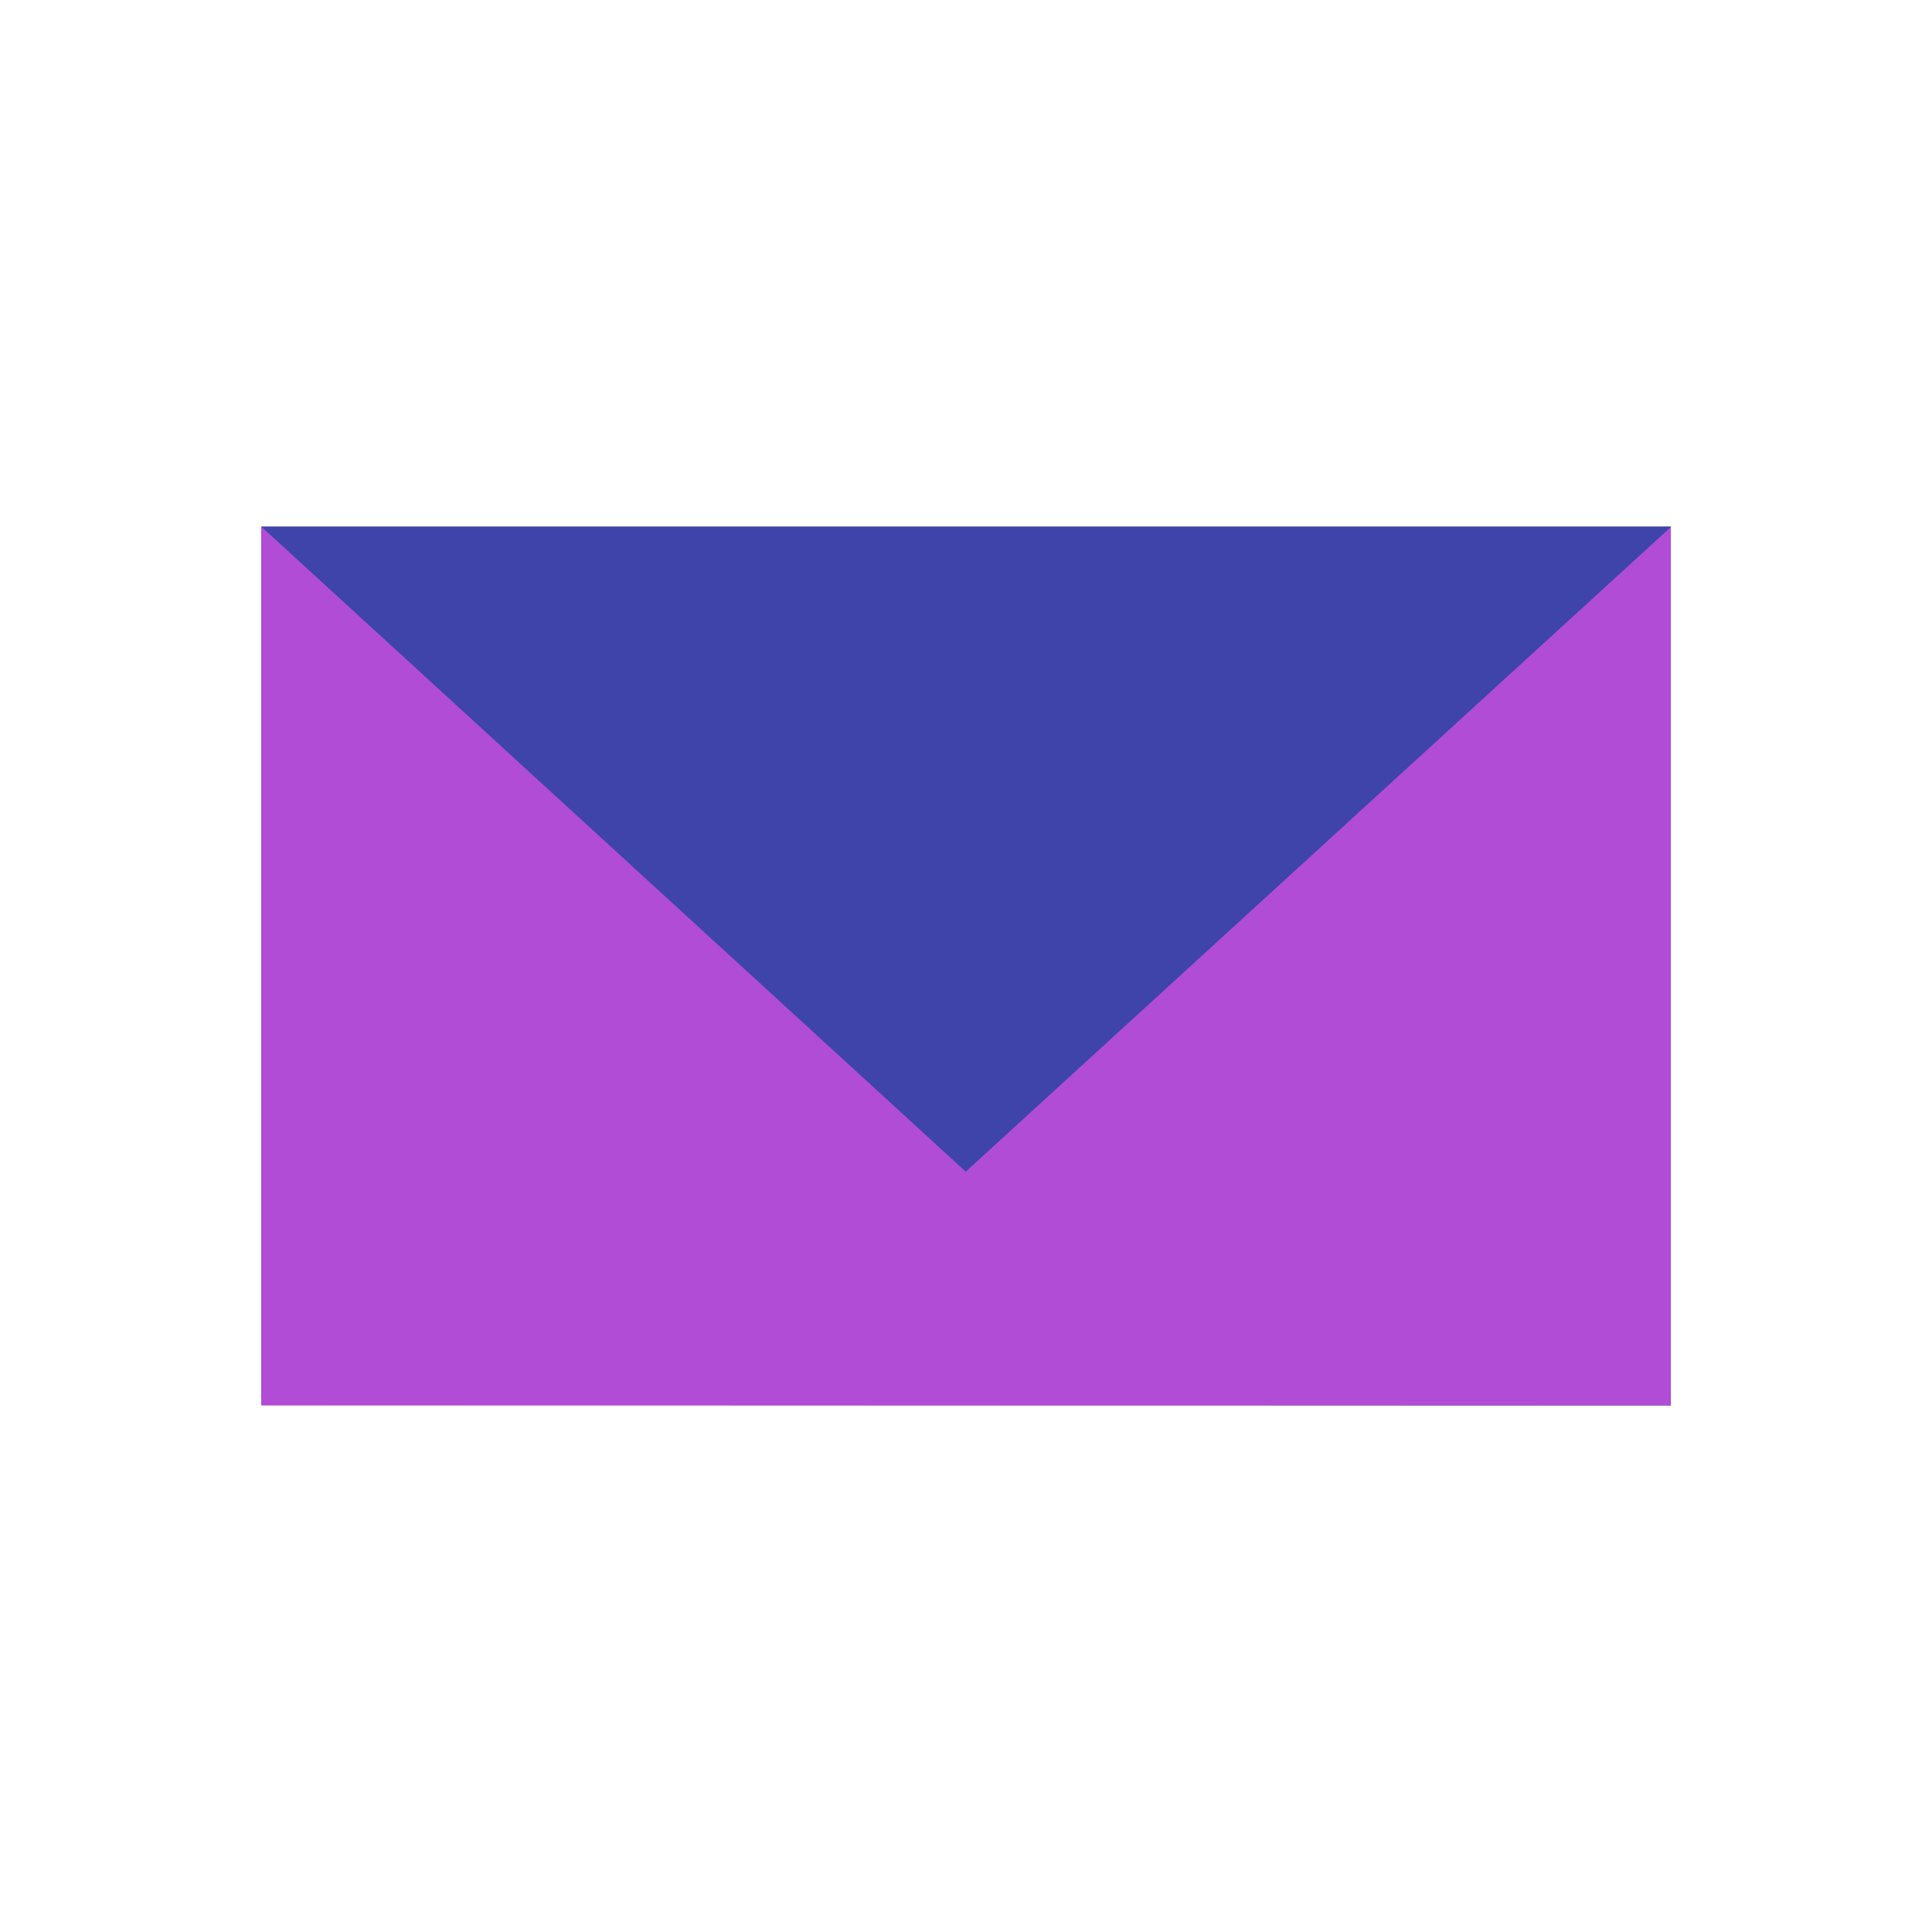
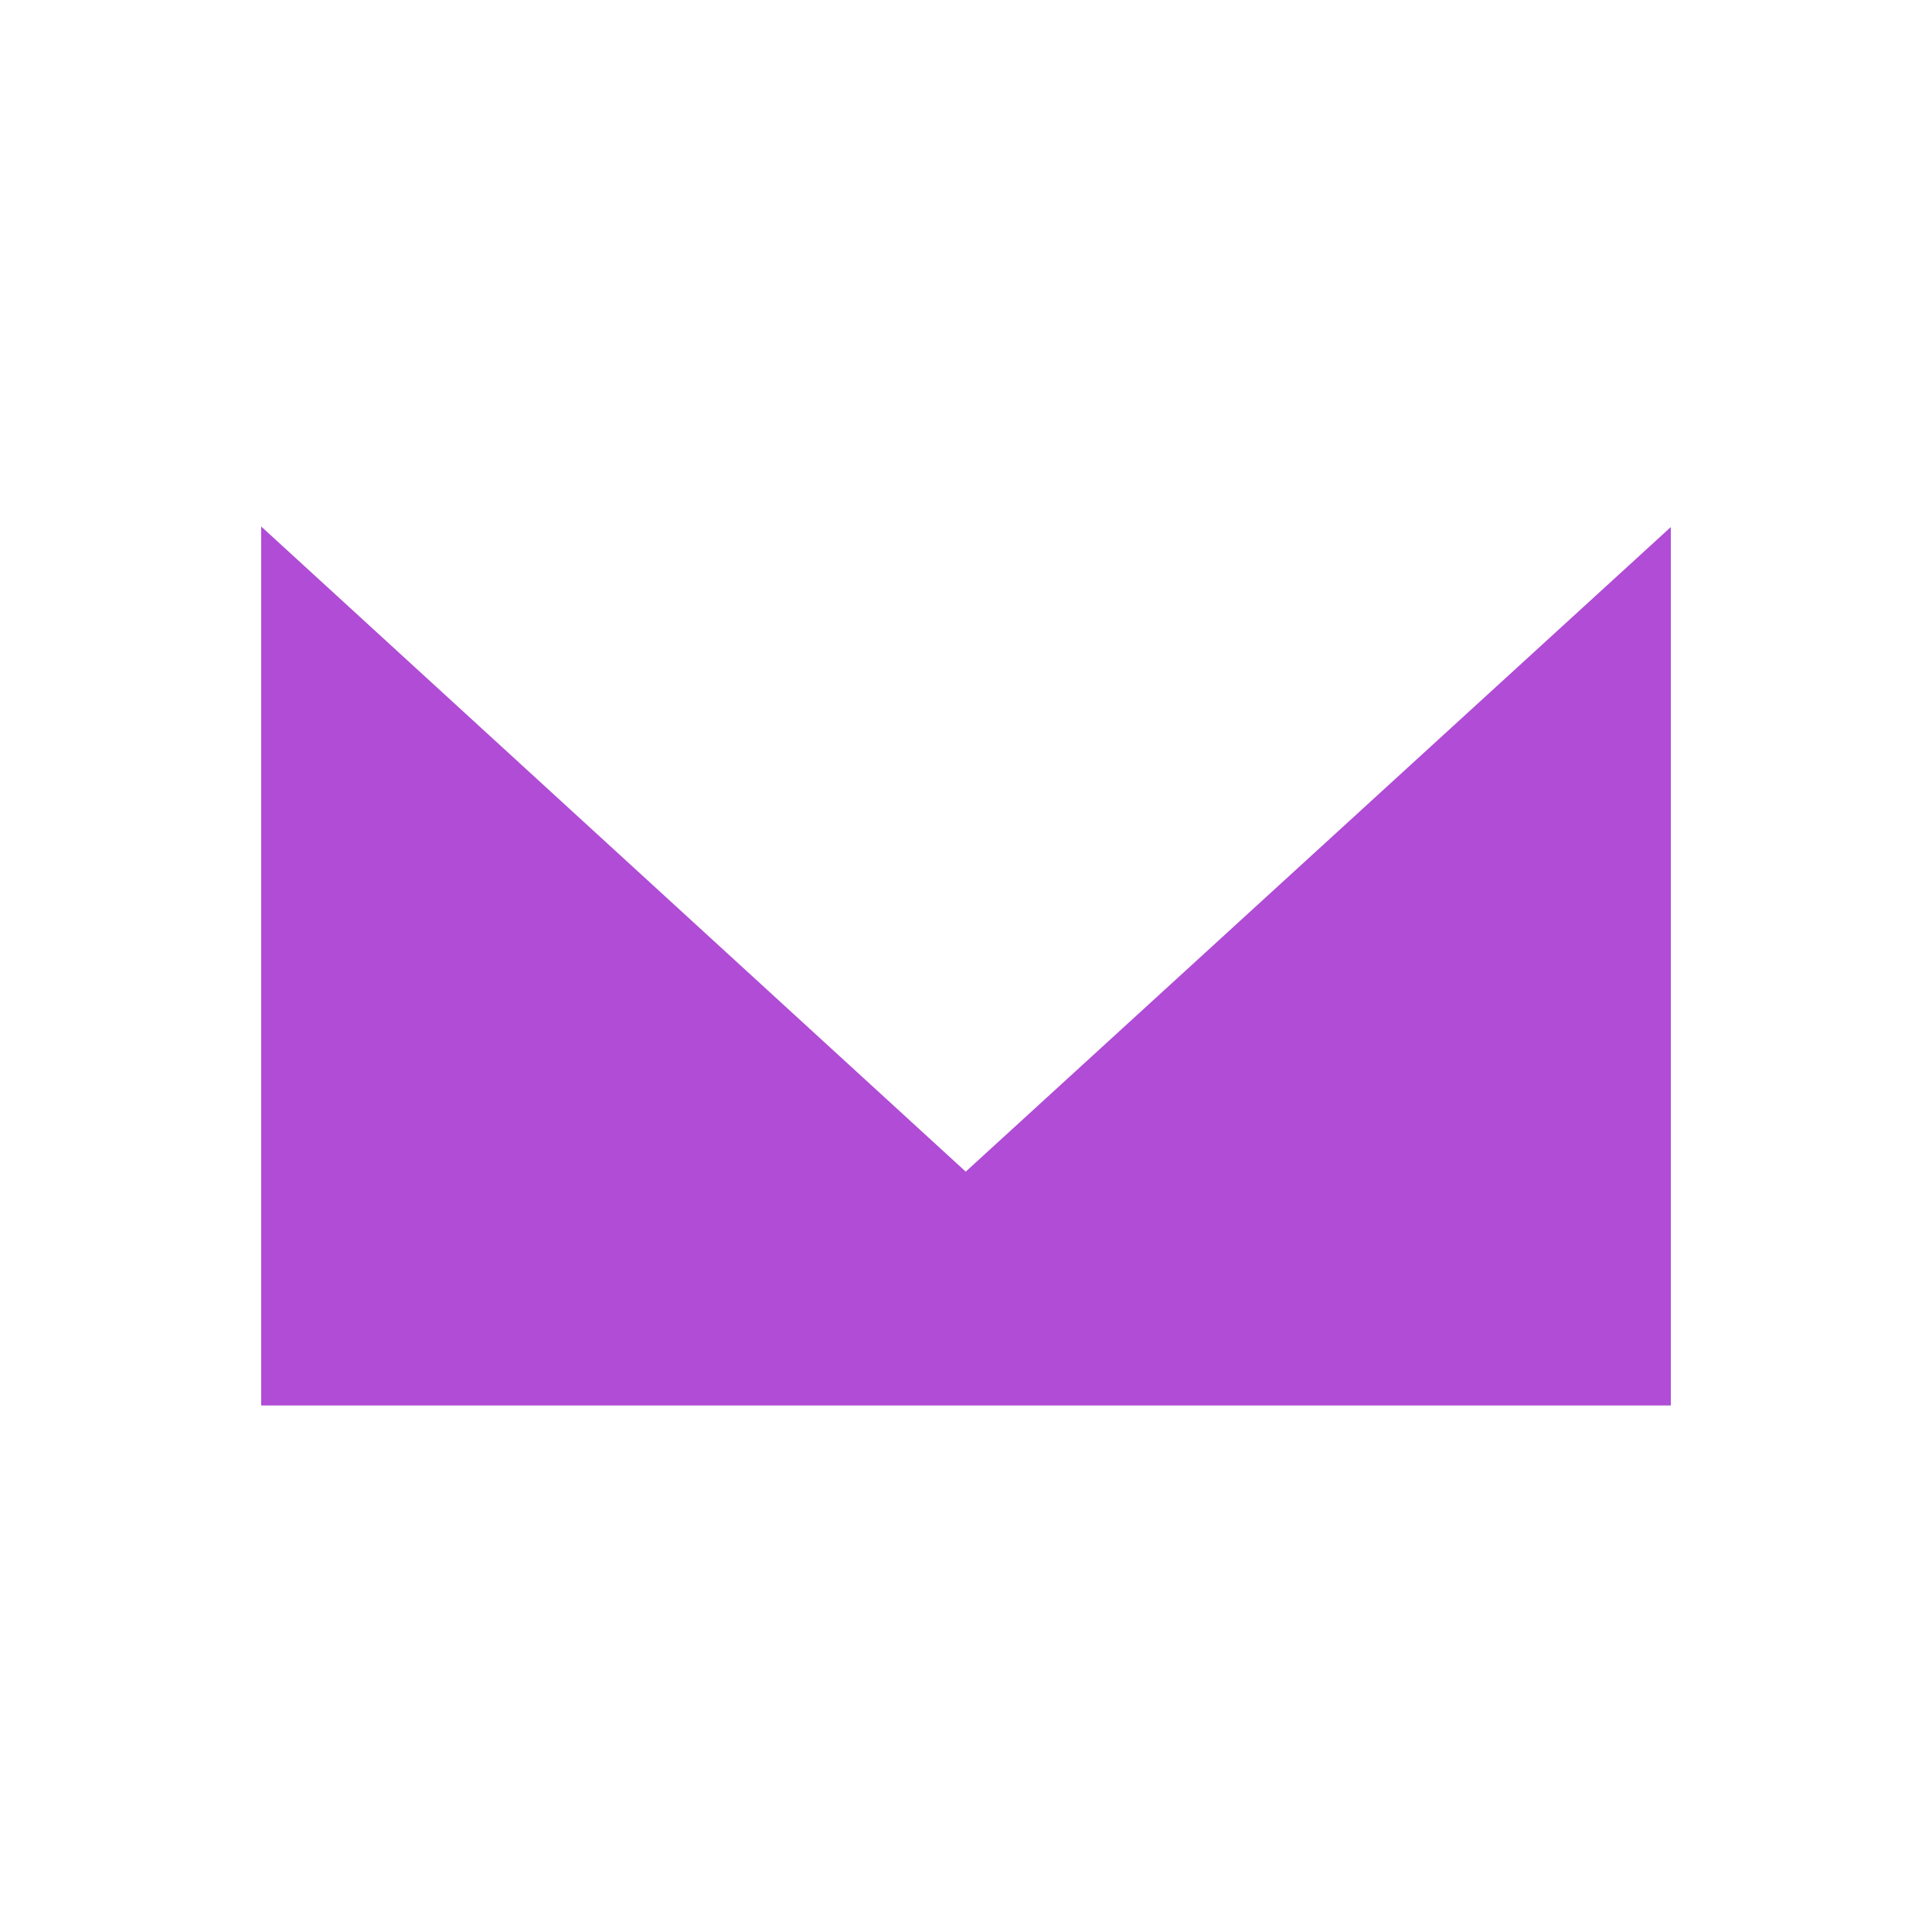
<svg xmlns="http://www.w3.org/2000/svg" version="1.1" x="0px" y="0px" width="100px" height="100px" viewBox="-13.519 -27.251 100 100" enable-background="new -13.519 -27.251 100 100" xml:space="preserve">
  <defs>
</defs>
-   <polygon fill="#3E44AA" points="0,45.469 72.963,45.497 72.963,0 72.963,0 0,0 " />
  <polygon fill="#B04CD5" points="72.963,0.028 36.467,33.393 0,0 0,45.497 0,45.497 72.963,45.497   " />
</svg>